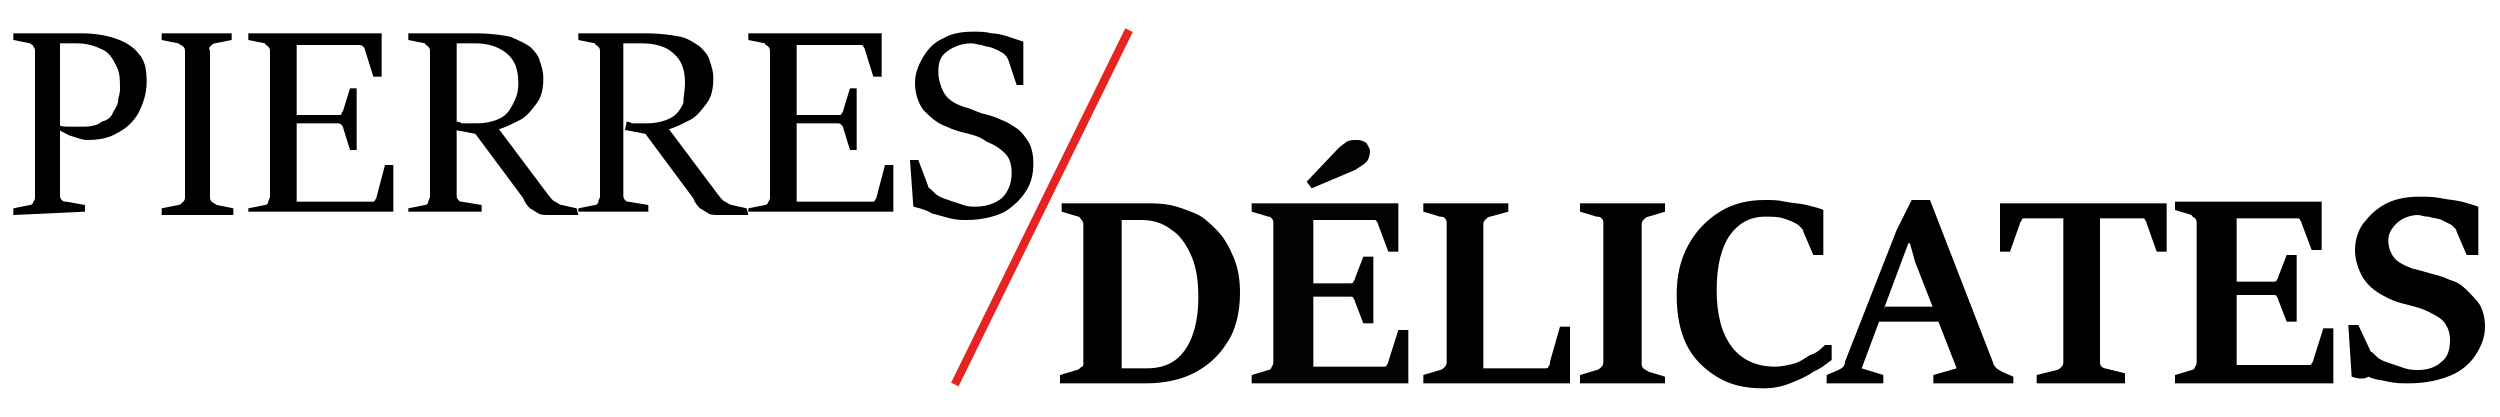
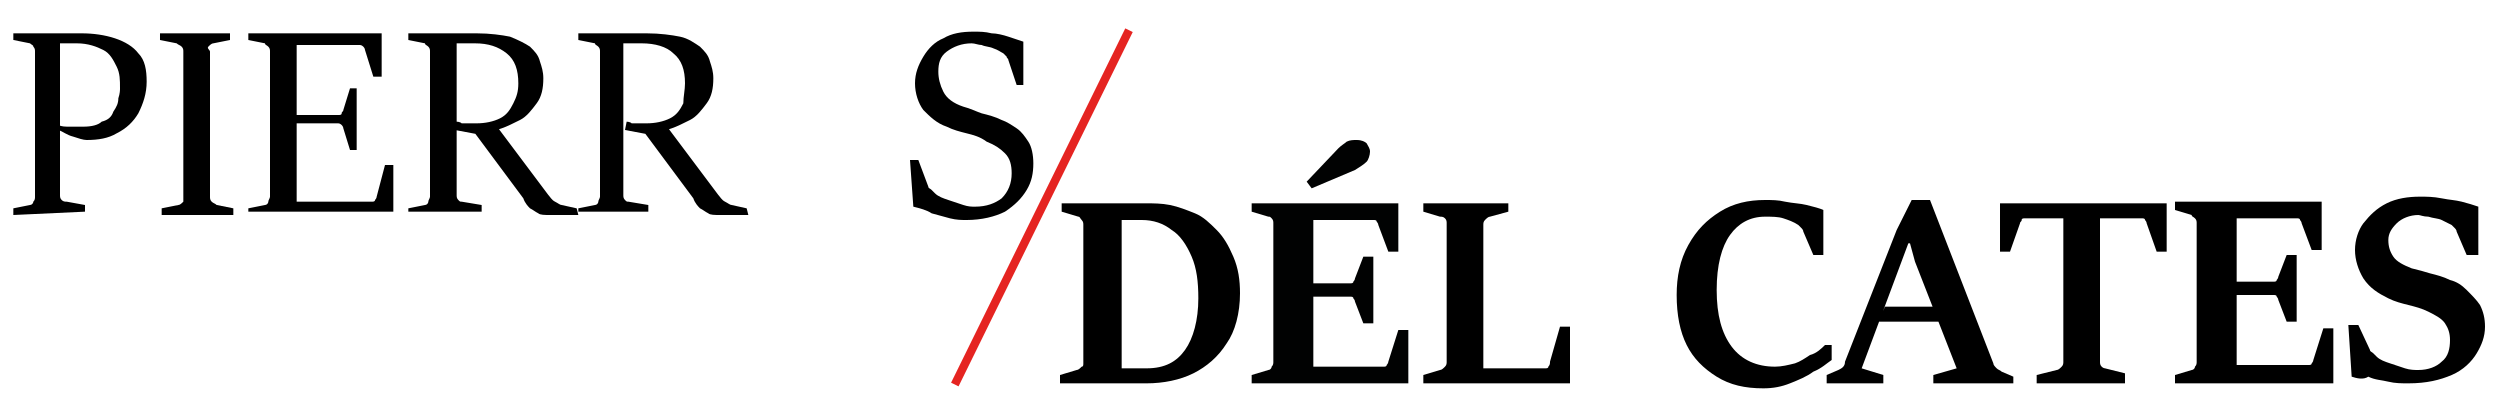
<svg xmlns="http://www.w3.org/2000/svg" xml:space="preserve" style="enable-background:new 0 0 150 25;" viewBox="0 0 150 25" y="0px" x="0px" id="katman_1" version="1.1">
  <style type="text/css">
	.st0{fill:#010202;}
	.st1{fill:#E52421;}
</style>
  <g>
    <path d="M63.6,23v-0.5l1-0.3c0.1,0,0.2-0.1,0.3-0.2C65,22,65,21.9,65,21.8v-8.3c0-0.1,0-0.2-0.1-0.3S64.8,13,64.7,13l-1-0.3v-0.5   h5.1c0.4,0,0.9,0,1.4,0.1c0.5,0.1,1,0.3,1.5,0.5c0.5,0.2,0.9,0.6,1.3,1c0.4,0.4,0.7,0.9,1,1.6s0.4,1.4,0.4,2.2c0,1.2-0.3,2.3-0.8,3   c-0.5,0.8-1.2,1.4-2,1.8c-0.8,0.4-1.8,0.6-2.8,0.6H63.6z M67.3,13.1v9h1.5c1.1,0,1.8-0.4,2.3-1.1c0.5-0.7,0.8-1.8,0.8-3.1   c0-1-0.1-1.8-0.4-2.5c-0.3-0.7-0.7-1.3-1.2-1.6c-0.5-0.4-1.1-0.6-1.8-0.6H67.3z" />
    <path d="M75.1,23v-0.5l1-0.3c0.1,0,0.2-0.1,0.2-0.2c0.1-0.1,0.1-0.2,0.1-0.3v-8.3c0-0.1,0-0.2-0.1-0.3S76.2,13,76.1,13   l-1-0.3v-0.5h8.8v2.9h-0.6l-0.6-1.6c0-0.1-0.1-0.2-0.1-0.2c0-0.1-0.1-0.1-0.2-0.1h-3.6v3.8H81c0.1,0,0.2,0,0.2-0.1   c0,0,0.1-0.1,0.1-0.2l0.5-1.3h0.6v4h-0.6l-0.5-1.3c0-0.1-0.1-0.2-0.1-0.2c0-0.1-0.1-0.1-0.2-0.1h-2.2v4.2H83c0.1,0,0.2,0,0.2-0.1   c0,0,0.1-0.1,0.1-0.2l0.6-1.9h0.6V23C84.6,23,75.1,23,75.1,23z M78.7,11.3l-0.3-0.4l1.9-2c0.2-0.2,0.4-0.3,0.5-0.4   c0.2-0.1,0.4-0.1,0.6-0.1c0.3,0,0.5,0.1,0.6,0.2c0.1,0.2,0.2,0.3,0.2,0.5c0,0.2-0.1,0.5-0.2,0.6c-0.2,0.2-0.4,0.3-0.7,0.5   L78.7,11.3z" class="st0" />
    <path d="M85.4,23v-0.5l1-0.3c0.1,0,0.2-0.1,0.3-0.2c0.1-0.1,0.1-0.2,0.1-0.3v-8.3c0-0.1,0-0.2-0.1-0.3S86.5,13,86.4,13l-1-0.3v-0.5   h5.1v0.5L89.4,13c-0.1,0-0.2,0.1-0.3,0.2c-0.1,0.1-0.1,0.2-0.1,0.3v8.6h3.7c0.1,0,0.2,0,0.2-0.1c0.1-0.1,0.1-0.2,0.1-0.3l0.6-2.1   h0.6V23H85.4z" />
-     <path d="M94.8,23v-0.5l1-0.3c0.1,0,0.2-0.1,0.3-0.2c0.1-0.1,0.1-0.2,0.1-0.3v-8.3c0-0.1,0-0.2-0.1-0.3S95.9,13,95.8,13l-1-0.3v-0.5   h5.1v0.5l-1,0.3c-0.1,0-0.2,0.1-0.3,0.2s-0.1,0.2-0.1,0.3v8.3c0,0.1,0,0.2,0.1,0.3c0.1,0.1,0.2,0.1,0.3,0.2l1,0.3V23L94.8,23   L94.8,23z" />
    <path d="M109.5,20.7h0.4v0.9c-0.3,0.2-0.6,0.5-1.1,0.7c-0.4,0.3-0.9,0.5-1.4,0.7c-0.5,0.2-1,0.3-1.6,0.3c-1.1,0-2-0.2-2.8-0.7   c-0.8-0.5-1.4-1.1-1.8-1.9s-0.6-1.8-0.6-3c0-1.1,0.2-2.1,0.7-3c0.5-0.9,1.1-1.5,1.9-2c0.8-0.5,1.7-0.7,2.7-0.7c0.4,0,0.8,0,1.2,0.1   c0.5,0.1,0.9,0.1,1.3,0.2c0.4,0.1,0.8,0.2,1,0.3v2.7h-0.6l-0.6-1.4c0-0.1-0.1-0.2-0.1-0.2c-0.1-0.1-0.1-0.1-0.2-0.2   c-0.3-0.2-0.6-0.3-0.9-0.4c-0.3-0.1-0.7-0.1-1.1-0.1c-0.9,0-1.6,0.4-2.1,1.1c-0.5,0.7-0.8,1.8-0.8,3.3c0,1.5,0.3,2.6,0.9,3.4   c0.6,0.8,1.5,1.2,2.6,1.2c0.4,0,0.8-0.1,1.2-0.2c0.3-0.1,0.6-0.3,0.9-0.5C109,21.2,109.3,20.9,109.5,20.7z" />
    <path d="M109.6,23v-0.5l0.7-0.3c0.2-0.1,0.4-0.2,0.4-0.5l3.1-7.9l0.9-1.8h1.1l3.8,9.8c0,0.1,0.1,0.2,0.2,0.3   c0.1,0.1,0.2,0.1,0.3,0.2l0.7,0.3V23h-4.8v-0.5l1.4-0.4l-2.5-6.4l-0.3-1.1h-0.1l-2.8,7.5l1.3,0.4V23C113,23,109.6,23,109.6,23z    M112.7,19.3l0.4-0.9h3l0.4,0.9H112.7z" />
    <path d="M122.2,23v-0.5l1.2-0.3c0.1,0,0.2-0.1,0.3-0.2c0.1-0.1,0.1-0.2,0.1-0.3v-8.6h-2.3c-0.1,0-0.2,0-0.2,0.1   c0,0.1-0.1,0.1-0.1,0.2l-0.6,1.7h-0.6v-2.9h10v2.9h-0.6l-0.6-1.7c0-0.1-0.1-0.2-0.1-0.2c0-0.1-0.1-0.1-0.2-0.1H126v8.6   c0,0.1,0,0.2,0.1,0.3s0.2,0.1,0.2,0.1l1.2,0.3V23H122.2z" />
    <path d="M130.5,23v-0.5l1-0.3c0.1,0,0.2-0.1,0.2-0.2c0.1-0.1,0.1-0.2,0.1-0.3v-8.3c0-0.1,0-0.2-0.1-0.3c-0.1-0.1-0.2-0.1-0.2-0.2   l-1-0.3v-0.5h8.8v2.9h-0.6l-0.6-1.6c0-0.1-0.1-0.2-0.1-0.2c0-0.1-0.1-0.1-0.2-0.1h-3.6v3.8h2.2c0.1,0,0.2,0,0.2-0.1   c0,0,0.1-0.1,0.1-0.2l0.5-1.3h0.6v4h-0.6l-0.5-1.3c0-0.1-0.1-0.2-0.1-0.2c0-0.1-0.1-0.1-0.2-0.1h-2.2v4.2h4.3c0.1,0,0.2,0,0.2-0.1   c0,0,0.1-0.1,0.1-0.2l0.6-1.9h0.6V23C139.9,23,130.5,23,130.5,23z" />
    <path d="M141.1,22.6l-0.2-3.1h0.6l0.7,1.5c0,0.1,0.1,0.1,0.2,0.2c0.1,0.1,0.1,0.1,0.2,0.2c0.2,0.2,0.5,0.3,0.8,0.4   c0.3,0.1,0.6,0.2,0.9,0.3c0.3,0.1,0.6,0.1,0.8,0.1c0.6,0,1.1-0.2,1.4-0.5c0.4-0.3,0.5-0.8,0.5-1.3c0-0.4-0.1-0.7-0.3-1   s-0.6-0.5-1-0.7c-0.4-0.2-0.8-0.3-1.2-0.4s-0.8-0.2-1.2-0.4c-0.6-0.3-1.1-0.6-1.5-1.2c-0.3-0.5-0.5-1.1-0.5-1.7   c0-0.6,0.2-1.2,0.5-1.6c0.4-0.5,0.8-0.9,1.4-1.2s1.3-0.4,2-0.4c0.4,0,0.8,0,1.3,0.1s0.8,0.1,1.2,0.2c0.4,0.1,0.7,0.2,1,0.3v2.9H148   l-0.6-1.4c0-0.1-0.1-0.2-0.1-0.2s-0.1-0.1-0.2-0.2c-0.2-0.1-0.4-0.2-0.6-0.3c-0.2-0.1-0.5-0.1-0.8-0.2c-0.3,0-0.5-0.1-0.6-0.1   c-0.5,0-1,0.2-1.3,0.5c-0.3,0.3-0.5,0.6-0.5,1c0,0.4,0.1,0.7,0.3,1c0.2,0.3,0.6,0.5,1.1,0.7c0.4,0.1,0.8,0.2,1.1,0.3   c0.4,0.1,0.8,0.2,1.2,0.4c0.4,0.1,0.7,0.3,1,0.6c0.3,0.3,0.6,0.6,0.8,0.9c0.2,0.4,0.3,0.8,0.3,1.3c0,0.6-0.2,1.1-0.5,1.6   c-0.3,0.5-0.8,1-1.5,1.3c-0.7,0.3-1.5,0.5-2.6,0.5c-0.4,0-0.8,0-1.2-0.1c-0.4-0.1-0.8-0.1-1.2-0.3   C141.8,22.8,141.4,22.7,141.1,22.6z" />
  </g>
  <g>
    <path d="M0.8,12.9v-0.4l1-0.2c0.1,0,0.2-0.1,0.2-0.2c0.1-0.1,0.1-0.2,0.1-0.3V3.1c0-0.1,0-0.2-0.1-0.3C2,2.7,1.9,2.7,1.8,2.6   l-1-0.2V2h4.1c0.7,0,1.4,0.1,2,0.3c0.6,0.2,1.1,0.5,1.4,0.9c0.4,0.4,0.5,1,0.5,1.7c0,0.7-0.2,1.3-0.5,1.9C8,7.3,7.6,7.7,7,8   C6.5,8.3,5.9,8.4,5.2,8.4c-0.2,0-0.5-0.1-0.8-0.2C4,8.1,3.8,7.9,3.5,7.8l0-0.3c0.2,0.1,0.4,0.1,0.7,0.1c0.3,0,0.5,0,0.8,0   c0.5,0,0.9-0.1,1.1-0.3C6.5,7.2,6.7,7,6.8,6.7C7,6.4,7.1,6.2,7.1,5.9c0.1-0.3,0.1-0.5,0.1-0.6C7.2,4.8,7.2,4.4,7,4   C6.8,3.6,6.6,3.2,6.2,3S5.3,2.6,4.6,2.6h-1v9.1c0,0.1,0,0.2,0.1,0.3c0.1,0.1,0.2,0.1,0.3,0.1l1.1,0.2v0.4L0.8,12.9L0.8,12.9z" />
-     <path d="M9.7,12.9v-0.4l1-0.2c0.1,0,0.2-0.1,0.3-0.2s0.1-0.2,0.1-0.3V3.1c0-0.1,0-0.2-0.1-0.3c-0.1-0.1-0.2-0.1-0.3-0.2l-1-0.2V2   h4.2v0.4l-1,0.2c-0.1,0-0.2,0.1-0.3,0.2S12.6,3,12.6,3.1v8.7c0,0.1,0,0.2,0.1,0.3c0.1,0.1,0.2,0.1,0.3,0.2l1,0.2v0.4L9.7,12.9   L9.7,12.9z" />
+     <path d="M9.7,12.9v-0.4l1-0.2c0.1,0,0.2-0.1,0.3-0.2V3.1c0-0.1,0-0.2-0.1-0.3c-0.1-0.1-0.2-0.1-0.3-0.2l-1-0.2V2   h4.2v0.4l-1,0.2c-0.1,0-0.2,0.1-0.3,0.2S12.6,3,12.6,3.1v8.7c0,0.1,0,0.2,0.1,0.3c0.1,0.1,0.2,0.1,0.3,0.2l1,0.2v0.4L9.7,12.9   L9.7,12.9z" />
    <path d="M14.9,12.9v-0.4l1-0.2c0.1,0,0.2-0.1,0.2-0.2s0.1-0.2,0.1-0.3V3.1c0-0.1,0-0.2-0.1-0.3c-0.1-0.1-0.2-0.1-0.2-0.2l-1-0.2V2   h8v2.6h-0.5l-0.5-1.6c0-0.1-0.1-0.2-0.1-0.2s-0.1-0.1-0.2-0.1h-3.8v4.2h2.5c0.1,0,0.2,0,0.2-0.1s0.1-0.1,0.1-0.2l0.4-1.3h0.4v3.7   h-0.4l-0.4-1.3c0-0.1-0.1-0.2-0.1-0.2c0,0-0.1-0.1-0.2-0.1h-2.5v4.7h4.5c0.1,0,0.2,0,0.2-0.1c0,0,0.1-0.1,0.1-0.2l0.5-1.9h0.5v2.8   H14.9z" />
    <path d="M24.5,12.9v-0.4l1-0.2c0.1,0,0.2-0.1,0.2-0.2s0.1-0.2,0.1-0.3V3.1c0-0.1,0-0.2-0.1-0.3c-0.1-0.1-0.2-0.1-0.2-0.2l-1-0.2V2   h4.1c0.8,0,1.5,0.1,2,0.2c0.5,0.2,0.9,0.4,1.2,0.6c0.3,0.3,0.5,0.5,0.6,0.9c0.1,0.3,0.2,0.6,0.2,1c0,0.6-0.1,1.1-0.4,1.5   c-0.3,0.4-0.6,0.8-1,1c-0.4,0.2-0.8,0.4-1.1,0.5l-1.2,0.4l-1.6-0.3l0.1-0.5c0,0,0.2,0,0.3,0.1c0.2,0,0.3,0,0.5,0s0.3,0,0.4,0   c0.5,0,1-0.1,1.4-0.3c0.4-0.2,0.6-0.5,0.8-0.9c0.2-0.4,0.3-0.7,0.3-1.2c0-0.8-0.2-1.4-0.7-1.8s-1.1-0.6-1.9-0.6h-1.1v9.1   c0,0.1,0,0.2,0.1,0.3c0.1,0.1,0.1,0.1,0.2,0.1l1.2,0.2v0.4H24.5z M34.7,12.9H33c-0.3,0-0.6,0-0.7-0.1c-0.2-0.1-0.3-0.2-0.5-0.3   c-0.1-0.1-0.3-0.3-0.4-0.6L28.5,8l1.4-0.3l3,4c0.1,0.1,0.2,0.3,0.4,0.4c0.2,0.1,0.3,0.2,0.4,0.2l0.9,0.2L34.7,12.9L34.7,12.9z" />
    <path d="M34.7,12.9v-0.4l1-0.2c0.1,0,0.2-0.1,0.2-0.2s0.1-0.2,0.1-0.3V3.1c0-0.1,0-0.2-0.1-0.3c-0.1-0.1-0.2-0.1-0.2-0.2l-1-0.2V2   h4.1c0.8,0,1.5,0.1,2,0.2s0.9,0.4,1.2,0.6c0.3,0.3,0.5,0.5,0.6,0.9c0.1,0.3,0.2,0.6,0.2,1c0,0.6-0.1,1.1-0.4,1.5   c-0.3,0.4-0.6,0.8-1,1c-0.4,0.2-0.8,0.4-1.1,0.5l-1.2,0.4l-1.6-0.3l0.1-0.5c0,0,0.2,0,0.3,0.1c0.2,0,0.3,0,0.5,0s0.3,0,0.4,0   c0.5,0,1-0.1,1.4-0.3c0.4-0.2,0.6-0.5,0.8-0.9C41,5.8,41.1,5.4,41.1,5c0-0.8-0.2-1.4-0.7-1.8c-0.4-0.4-1.1-0.6-1.9-0.6h-1.1v9.1   c0,0.1,0,0.2,0.1,0.3c0.1,0.1,0.1,0.1,0.2,0.1l1.2,0.2v0.4H34.7z M44.9,12.9h-1.7c-0.3,0-0.6,0-0.7-0.1c-0.2-0.1-0.3-0.2-0.5-0.3   c-0.1-0.1-0.3-0.3-0.4-0.6L38.7,8l1.4-0.3l3,4c0.1,0.1,0.2,0.3,0.4,0.4c0.2,0.1,0.3,0.2,0.4,0.2l0.9,0.2L44.9,12.9L44.9,12.9z" />
-     <path d="M44.9,12.9v-0.4l1-0.2c0.1,0,0.2-0.1,0.2-0.2c0.1-0.1,0.1-0.2,0.1-0.3V3.1c0-0.1,0-0.2-0.1-0.3c-0.1-0.1-0.2-0.1-0.2-0.2   l-1-0.2V2h8v2.6h-0.5l-0.5-1.6c0-0.1-0.1-0.2-0.1-0.2c0-0.1-0.1-0.1-0.2-0.1h-3.8v4.2h2.5c0.1,0,0.2,0,0.2-0.1c0,0,0.1-0.1,0.1-0.2   l0.4-1.3h0.4v3.7h-0.4l-0.4-1.3c0-0.1-0.1-0.2-0.1-0.2c0,0-0.1-0.1-0.2-0.1h-2.5v4.7h4.5c0.1,0,0.2,0,0.2-0.1c0,0,0.1-0.1,0.1-0.2   l0.5-1.9h0.5v2.8H44.9z" />
    <path d="M54.8,12.4l-0.2-2.8h0.5l0.6,1.6c0,0.1,0.1,0.1,0.2,0.2c0.1,0.1,0.1,0.1,0.2,0.2c0.2,0.2,0.5,0.3,0.8,0.4   c0.3,0.1,0.6,0.2,0.9,0.3c0.3,0.1,0.5,0.1,0.7,0.1c0.7,0,1.2-0.2,1.6-0.5c0.4-0.4,0.6-0.9,0.6-1.5c0-0.5-0.1-0.9-0.4-1.2   c-0.3-0.3-0.6-0.5-1.1-0.7C58.8,8.2,58.4,8.1,58,8c-0.4-0.1-0.8-0.2-1.2-0.4c-0.6-0.2-1-0.6-1.4-1c-0.3-0.4-0.5-1-0.5-1.6   c0-0.6,0.2-1.1,0.5-1.6c0.3-0.5,0.7-0.9,1.2-1.1c0.5-0.3,1.1-0.4,1.8-0.4c0.4,0,0.7,0,1.1,0.1c0.3,0,0.7,0.1,1,0.2   c0.3,0.1,0.6,0.2,0.9,0.3v2.6H61l-0.5-1.5c0-0.1-0.1-0.1-0.1-0.2c-0.1-0.1-0.1-0.1-0.2-0.2c-0.2-0.1-0.3-0.2-0.6-0.3   c-0.2-0.1-0.5-0.1-0.7-0.2c-0.2,0-0.4-0.1-0.6-0.1c-0.6,0-1.1,0.2-1.5,0.5c-0.4,0.3-0.5,0.7-0.5,1.2c0,0.4,0.1,0.8,0.3,1.2   c0.2,0.4,0.6,0.7,1.2,0.9c0.4,0.1,0.8,0.3,1.1,0.4c0.4,0.1,0.8,0.2,1.2,0.4c0.3,0.1,0.6,0.3,0.9,0.5s0.5,0.5,0.7,0.8   c0.2,0.3,0.3,0.8,0.3,1.3c0,0.6-0.1,1.1-0.4,1.6c-0.3,0.5-0.7,0.9-1.3,1.3c-0.6,0.3-1.4,0.5-2.3,0.5c-0.3,0-0.6,0-1-0.1   c-0.4-0.1-0.7-0.2-1.1-0.3C55.6,12.6,55.2,12.5,54.8,12.4z" />
  </g>
  <g>
    <rect height="0.5" width="23.7" class="st1" transform="matrix(0.441 -0.897 0.897 0.441 23.852 63.103)" y="12.1" x="50.7" />
  </g>
</svg>